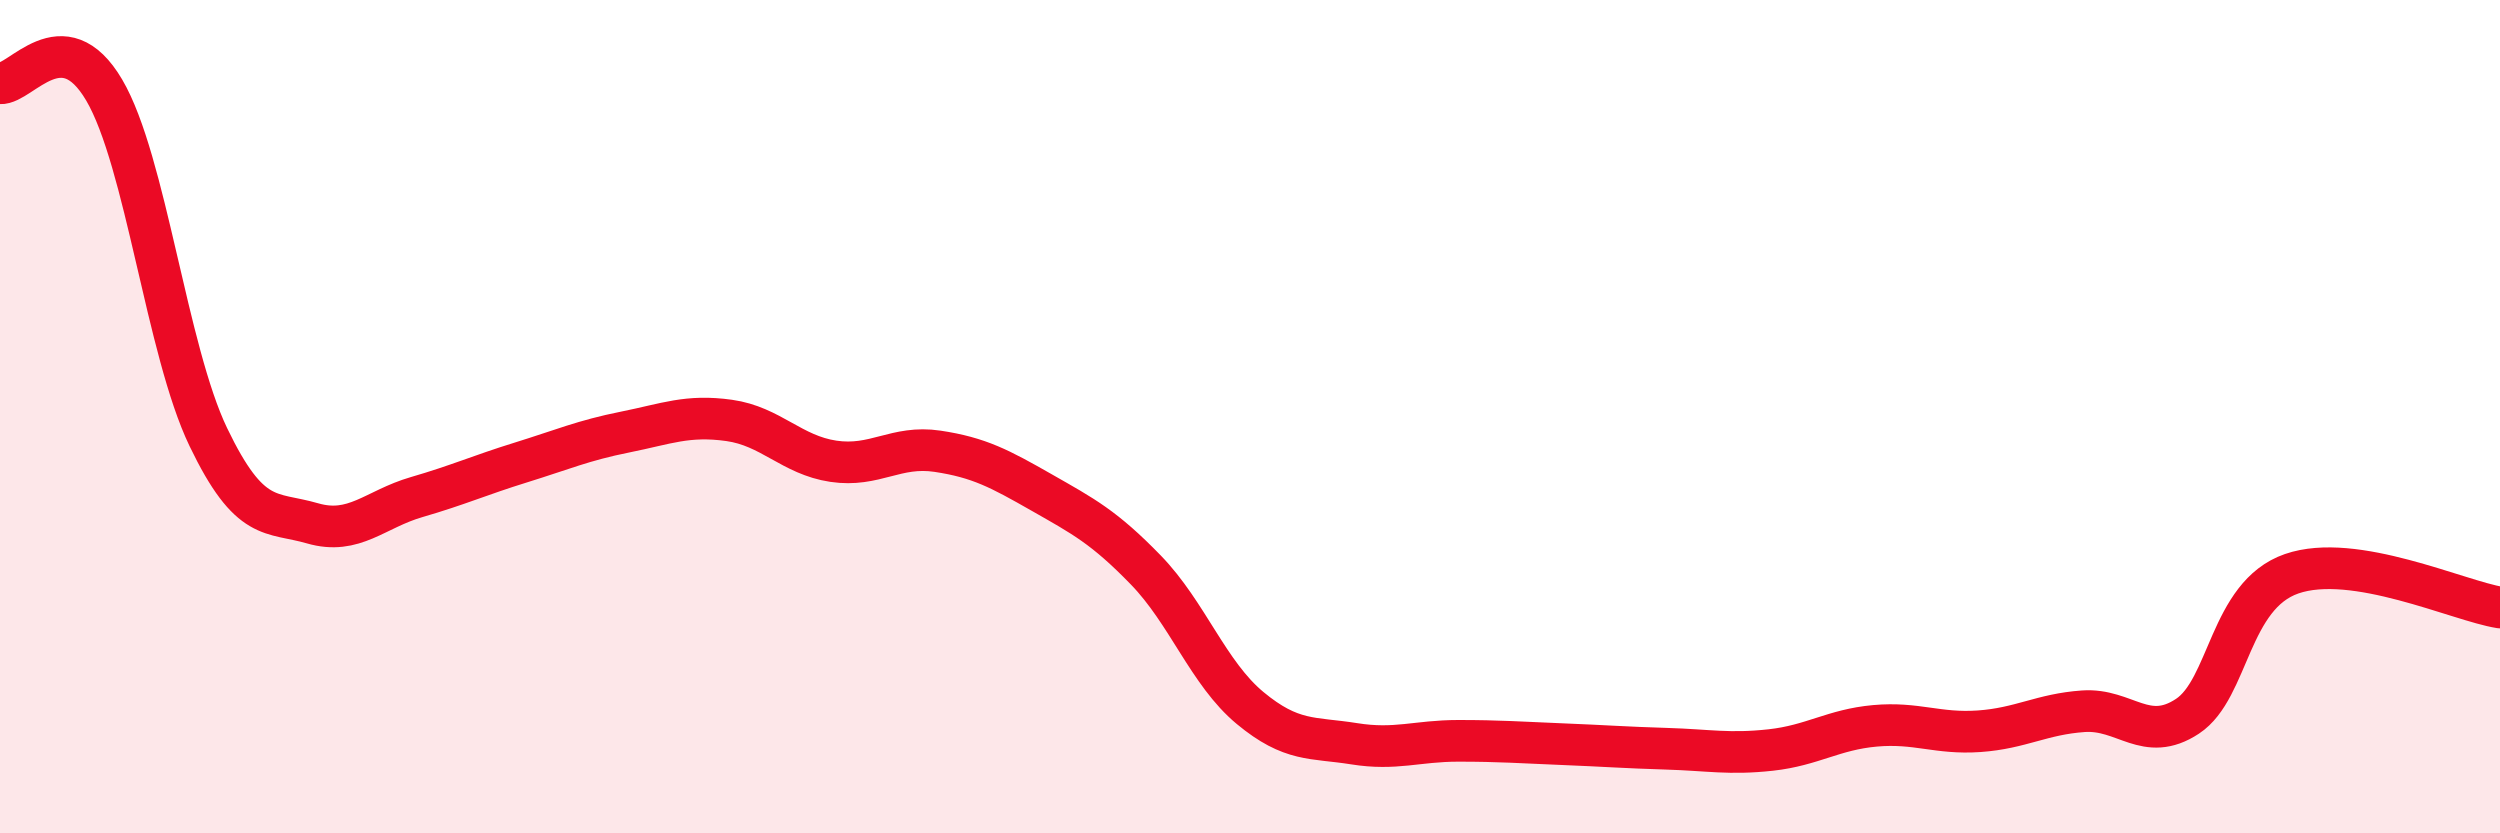
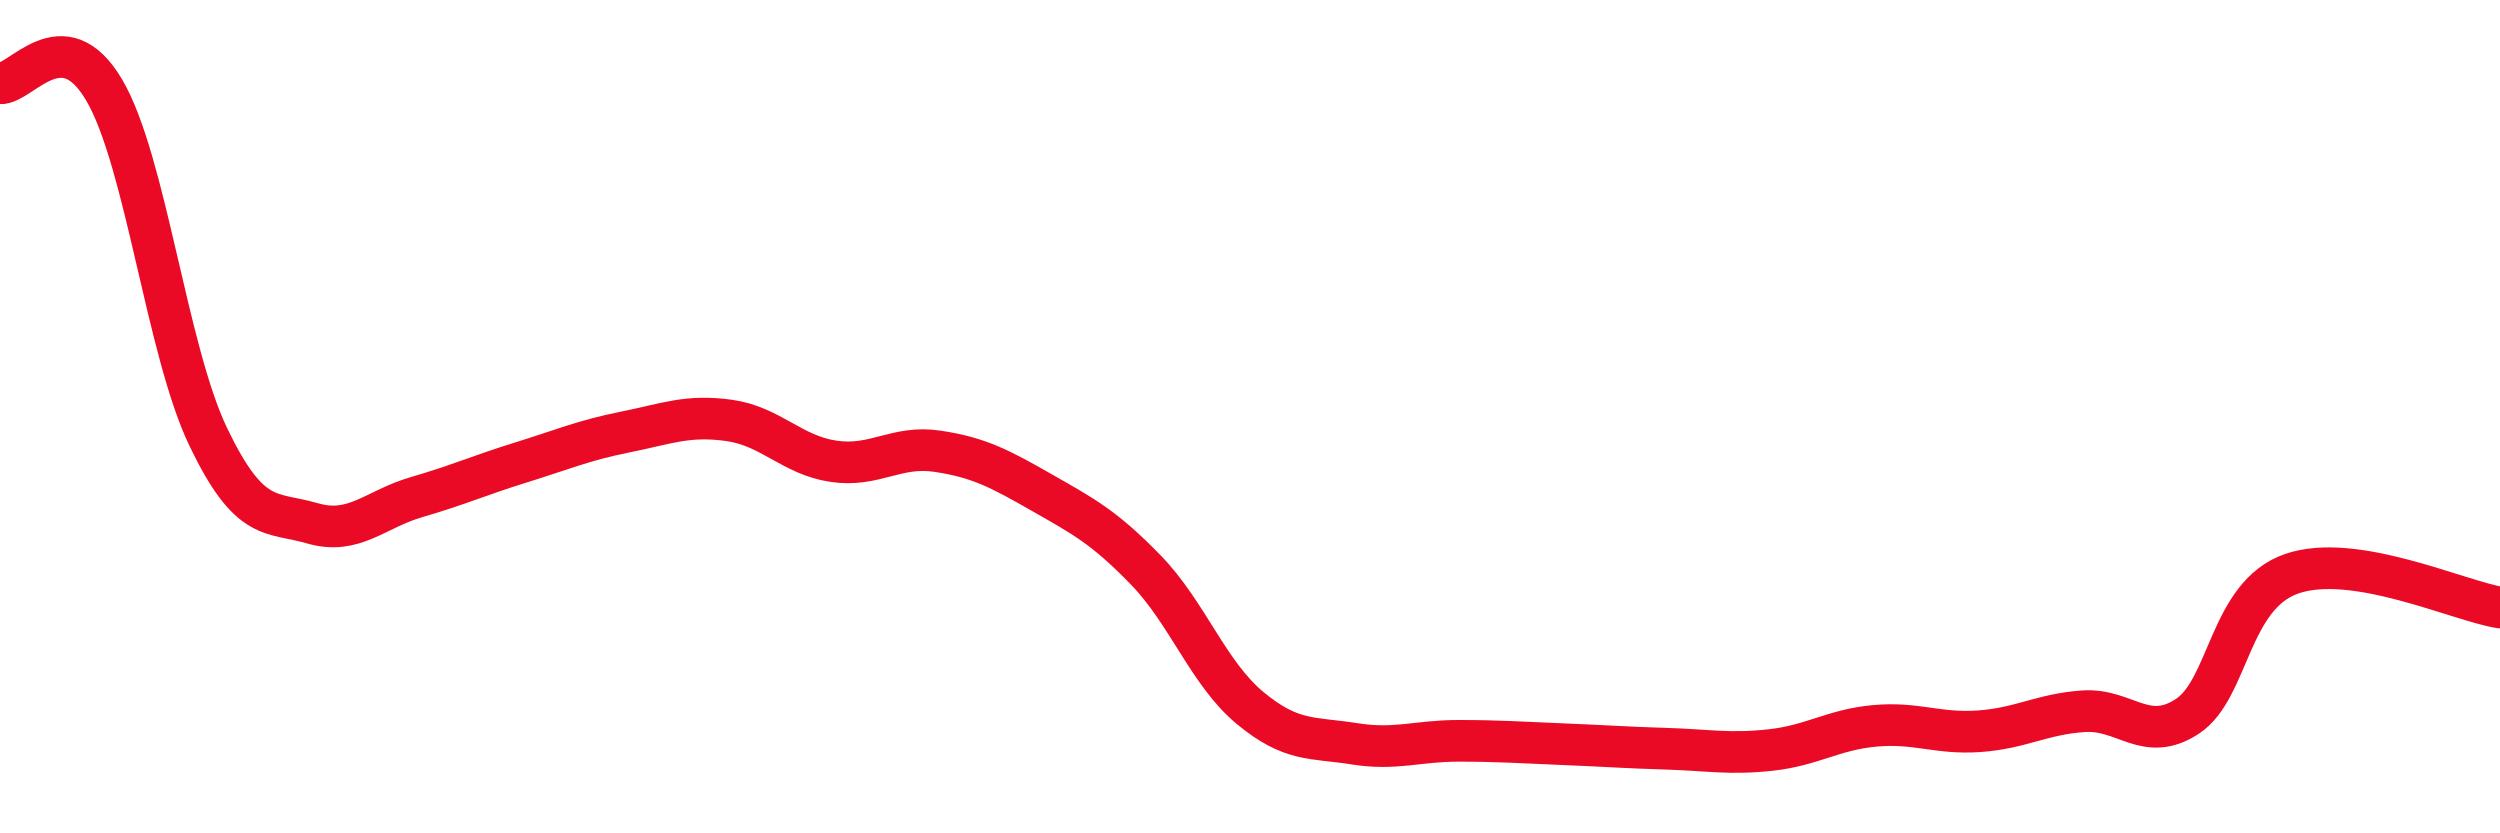
<svg xmlns="http://www.w3.org/2000/svg" width="60" height="20" viewBox="0 0 60 20">
-   <path d="M 0,2 C 0.5,2.03 1.5,0.46 2.5,2.16 C 3.5,3.86 4,8.41 5,10.49 C 6,12.57 6.5,12.27 7.5,12.56 C 8.5,12.85 9,12.22 10,11.93 C 11,11.64 11.5,11.41 12.5,11.1 C 13.5,10.79 14,10.57 15,10.37 C 16,10.17 16.5,9.95 17.5,10.09 C 18.5,10.23 19,10.92 20,11.07 C 21,11.22 21.5,10.68 22.5,10.83 C 23.5,10.98 24,11.25 25,11.82 C 26,12.39 26.5,12.65 27.5,13.68 C 28.5,14.71 29,16.16 30,16.99 C 31,17.82 31.5,17.69 32.5,17.85 C 33.5,18.01 34,17.78 35,17.78 C 36,17.78 36.5,17.82 37.5,17.86 C 38.5,17.9 39,17.94 40,17.97 C 41,18 41.5,18.11 42.5,18 C 43.5,17.89 44,17.51 45,17.42 C 46,17.33 46.5,17.62 47.5,17.55 C 48.5,17.48 49,17.14 50,17.07 C 51,17 51.5,17.85 52.5,17.19 C 53.5,16.53 53.5,14.29 55,13.77 C 56.5,13.25 59,14.42 60,14.58L60 20L0 20Z" fill="#EB0A25" opacity="0.1" stroke-linecap="round" stroke-linejoin="round" />
  <path d="M 0,2 C 0.5,2.03 1.5,0.46 2.5,2.16 C 3.5,3.86 4,8.41 5,10.49 C 6,12.57 6.5,12.27 7.5,12.56 C 8.5,12.85 9,12.22 10,11.93 C 11,11.64 11.5,11.41 12.5,11.1 C 13.5,10.79 14,10.57 15,10.37 C 16,10.17 16.5,9.95 17.5,10.09 C 18.5,10.23 19,10.92 20,11.07 C 21,11.22 21.5,10.68 22.5,10.83 C 23.5,10.98 24,11.25 25,11.82 C 26,12.39 26.5,12.65 27.5,13.68 C 28.5,14.71 29,16.16 30,16.99 C 31,17.82 31.5,17.69 32.5,17.85 C 33.5,18.01 34,17.78 35,17.78 C 36,17.78 36.5,17.82 37.5,17.86 C 38.5,17.9 39,17.94 40,17.97 C 41,18 41.5,18.11 42.5,18 C 43.5,17.89 44,17.51 45,17.42 C 46,17.33 46.5,17.62 47.5,17.55 C 48.5,17.48 49,17.14 50,17.07 C 51,17 51.5,17.85 52.5,17.19 C 53.5,16.53 53.5,14.29 55,13.77 C 56.5,13.25 59,14.42 60,14.58" stroke="#EB0A25" stroke-width="1" fill="none" stroke-linecap="round" stroke-linejoin="round" />
</svg>